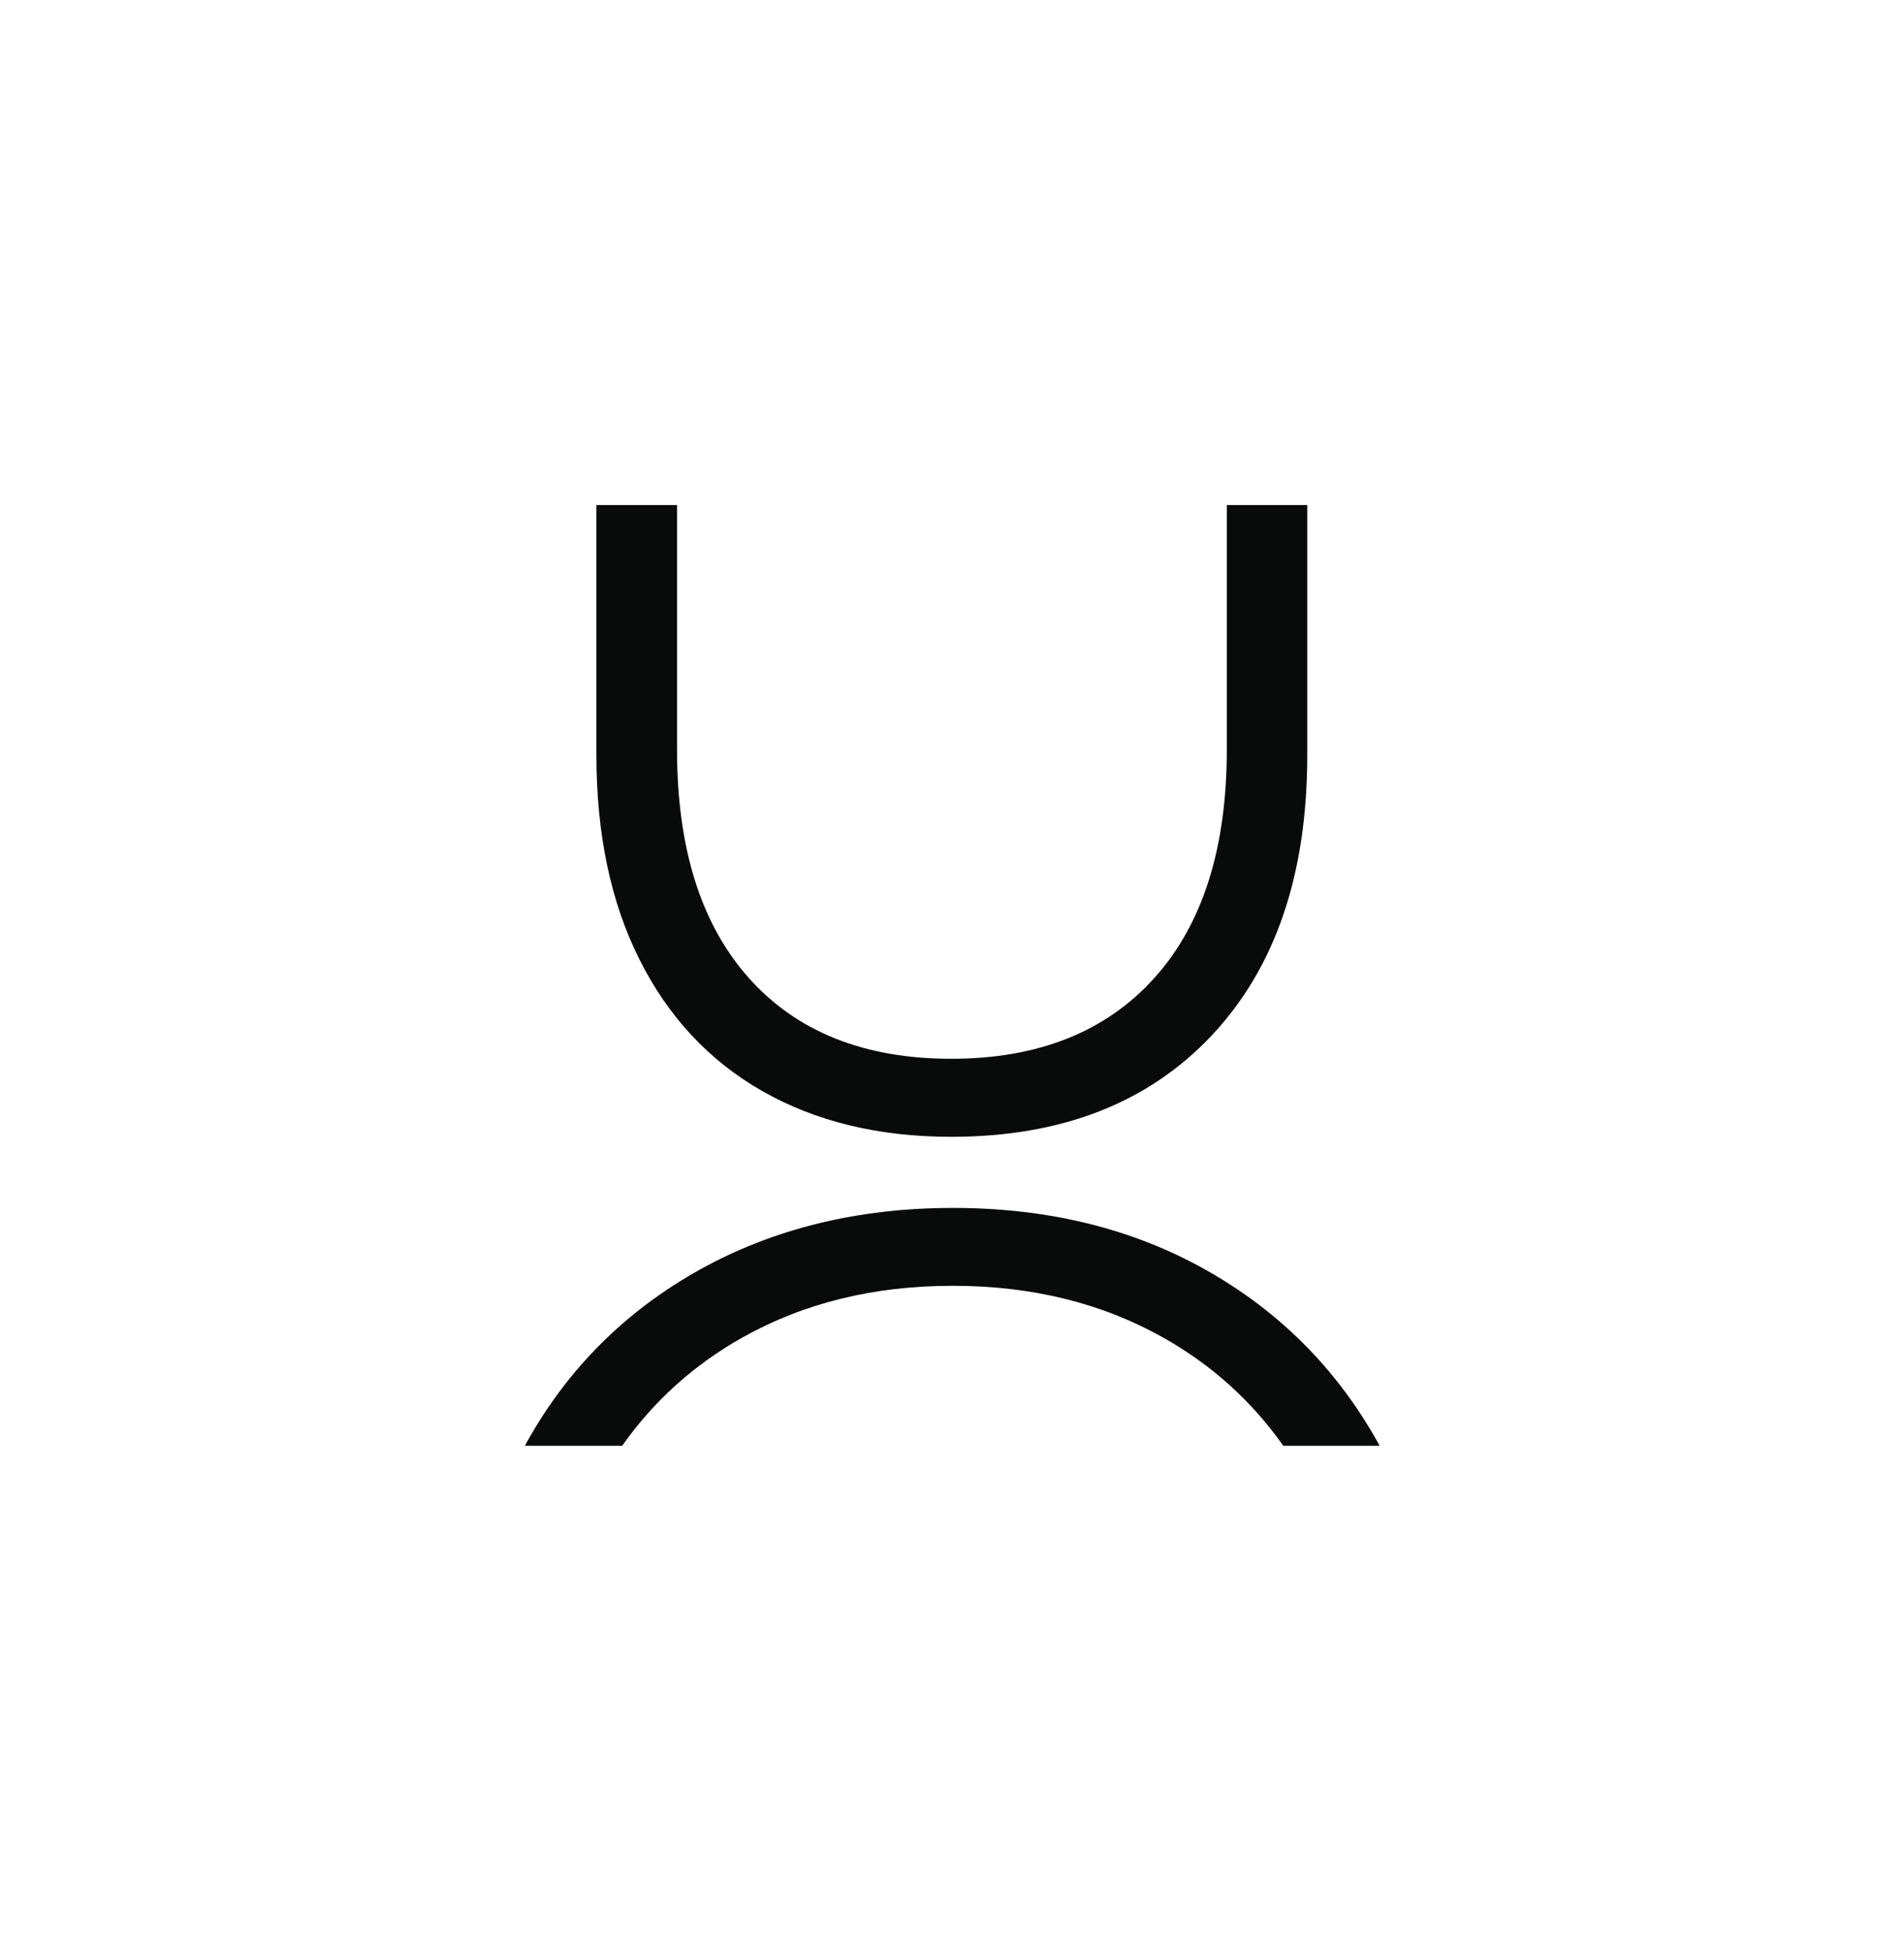
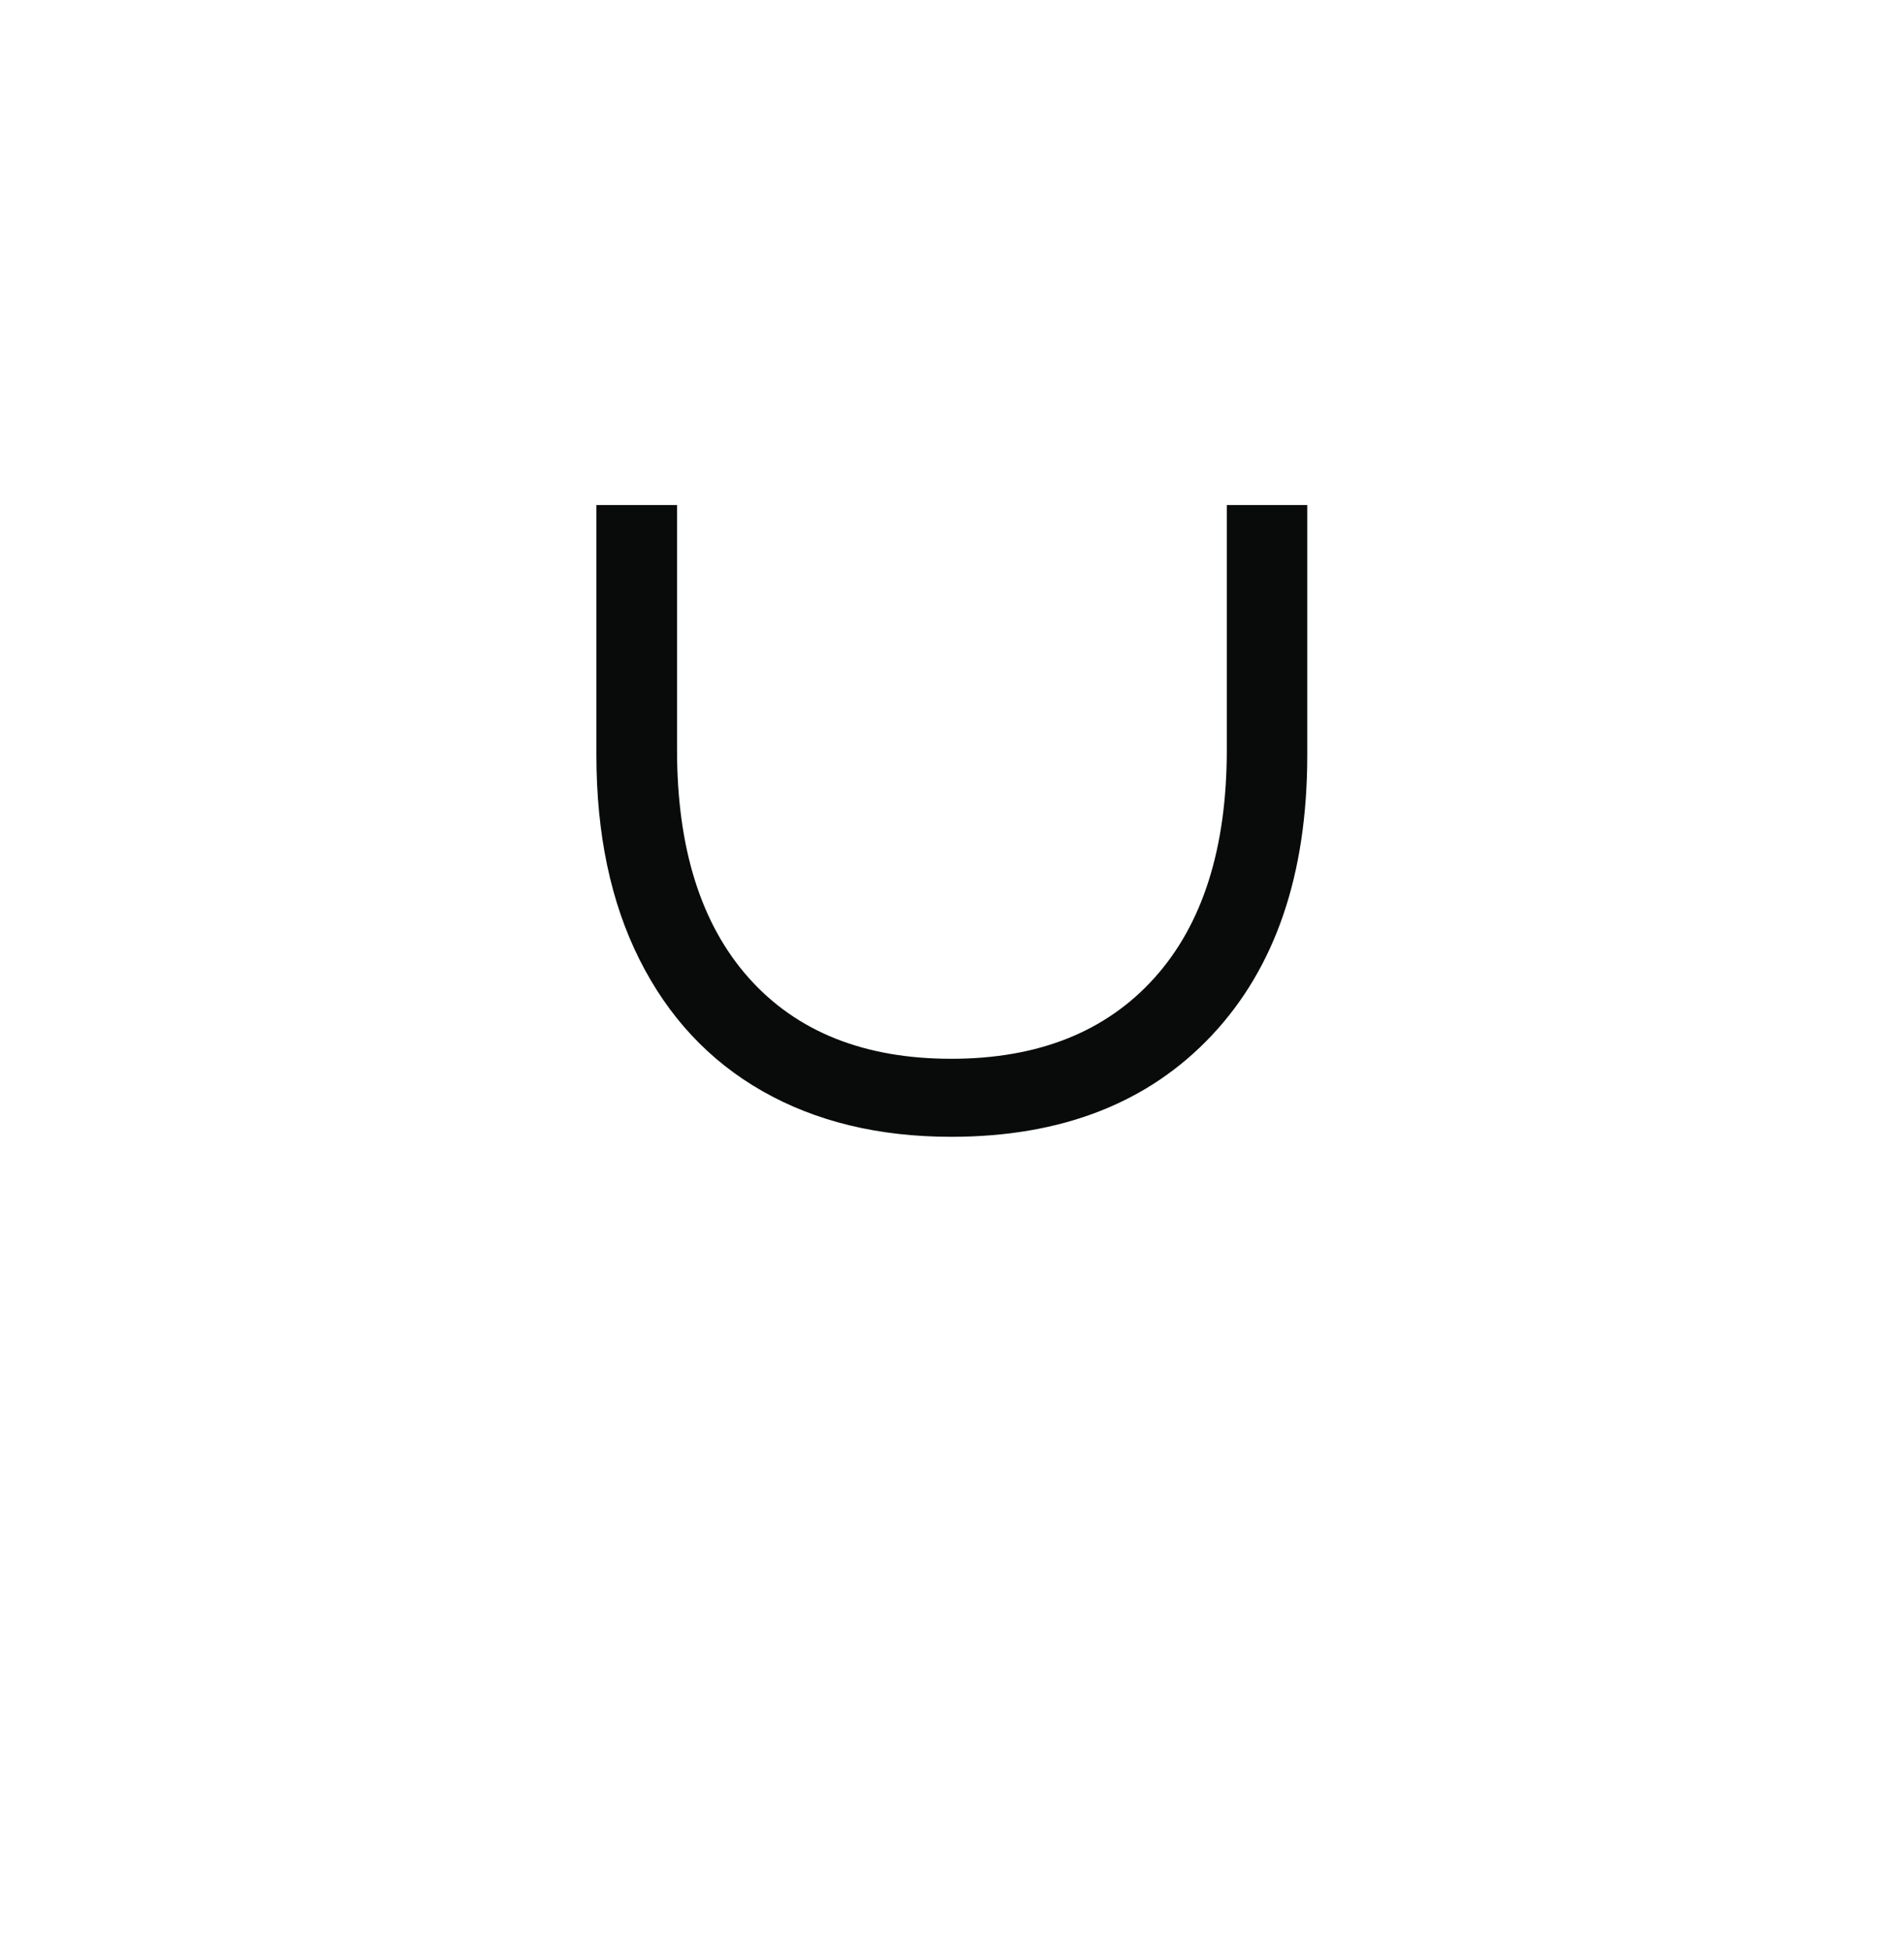
<svg xmlns="http://www.w3.org/2000/svg" viewBox="0 0 115.95 118.77">
  <defs>
    <style>.cls-1{fill:none;}.cls-2{fill:#080b0a;}</style>
  </defs>
  <g id="Layer_1">
    <path d="M74.71,30.75v14.89c0,6-1.47,10.64-4.42,13.91-2.95,3.27-7.07,4.91-12.36,4.91s-9.4-1.64-12.32-4.91c-2.92-3.27-4.38-7.91-4.38-13.91v-14.89h-4.91v15.22c0,4.8.87,8.95,2.62,12.44,1.75,3.49,4.24,6.17,7.49,8.02,3.25,1.85,7.08,2.78,11.5,2.78,6.71,0,12-2.06,15.87-6.18,3.87-4.12,5.81-9.8,5.81-17.06v-15.22h-4.91Z" class="cls-2" />
-     <path d="M37.89,88.02c1.92-2.72,4.35-4.92,7.32-6.59,3.74-2.1,8-3.15,12.81-3.15s9.07,1.05,12.81,3.15c2.97,1.67,5.4,3.87,7.32,6.59h5.86c-.04-.08-.08-.16-.13-.25-2.51-4.47-6-7.96-10.47-10.47-4.47-2.51-9.6-3.76-15.38-3.76s-10.92,1.26-15.42,3.76c-4.5,2.51-8.01,6-10.51,10.47-.05.08-.08.16-.13.25h5.94Z" class="cls-2" />
  </g>
  <g id="Layer_2">
-     <rect height="118.77" width="115.95" class="cls-1" />
-   </g>
+     </g>
</svg>